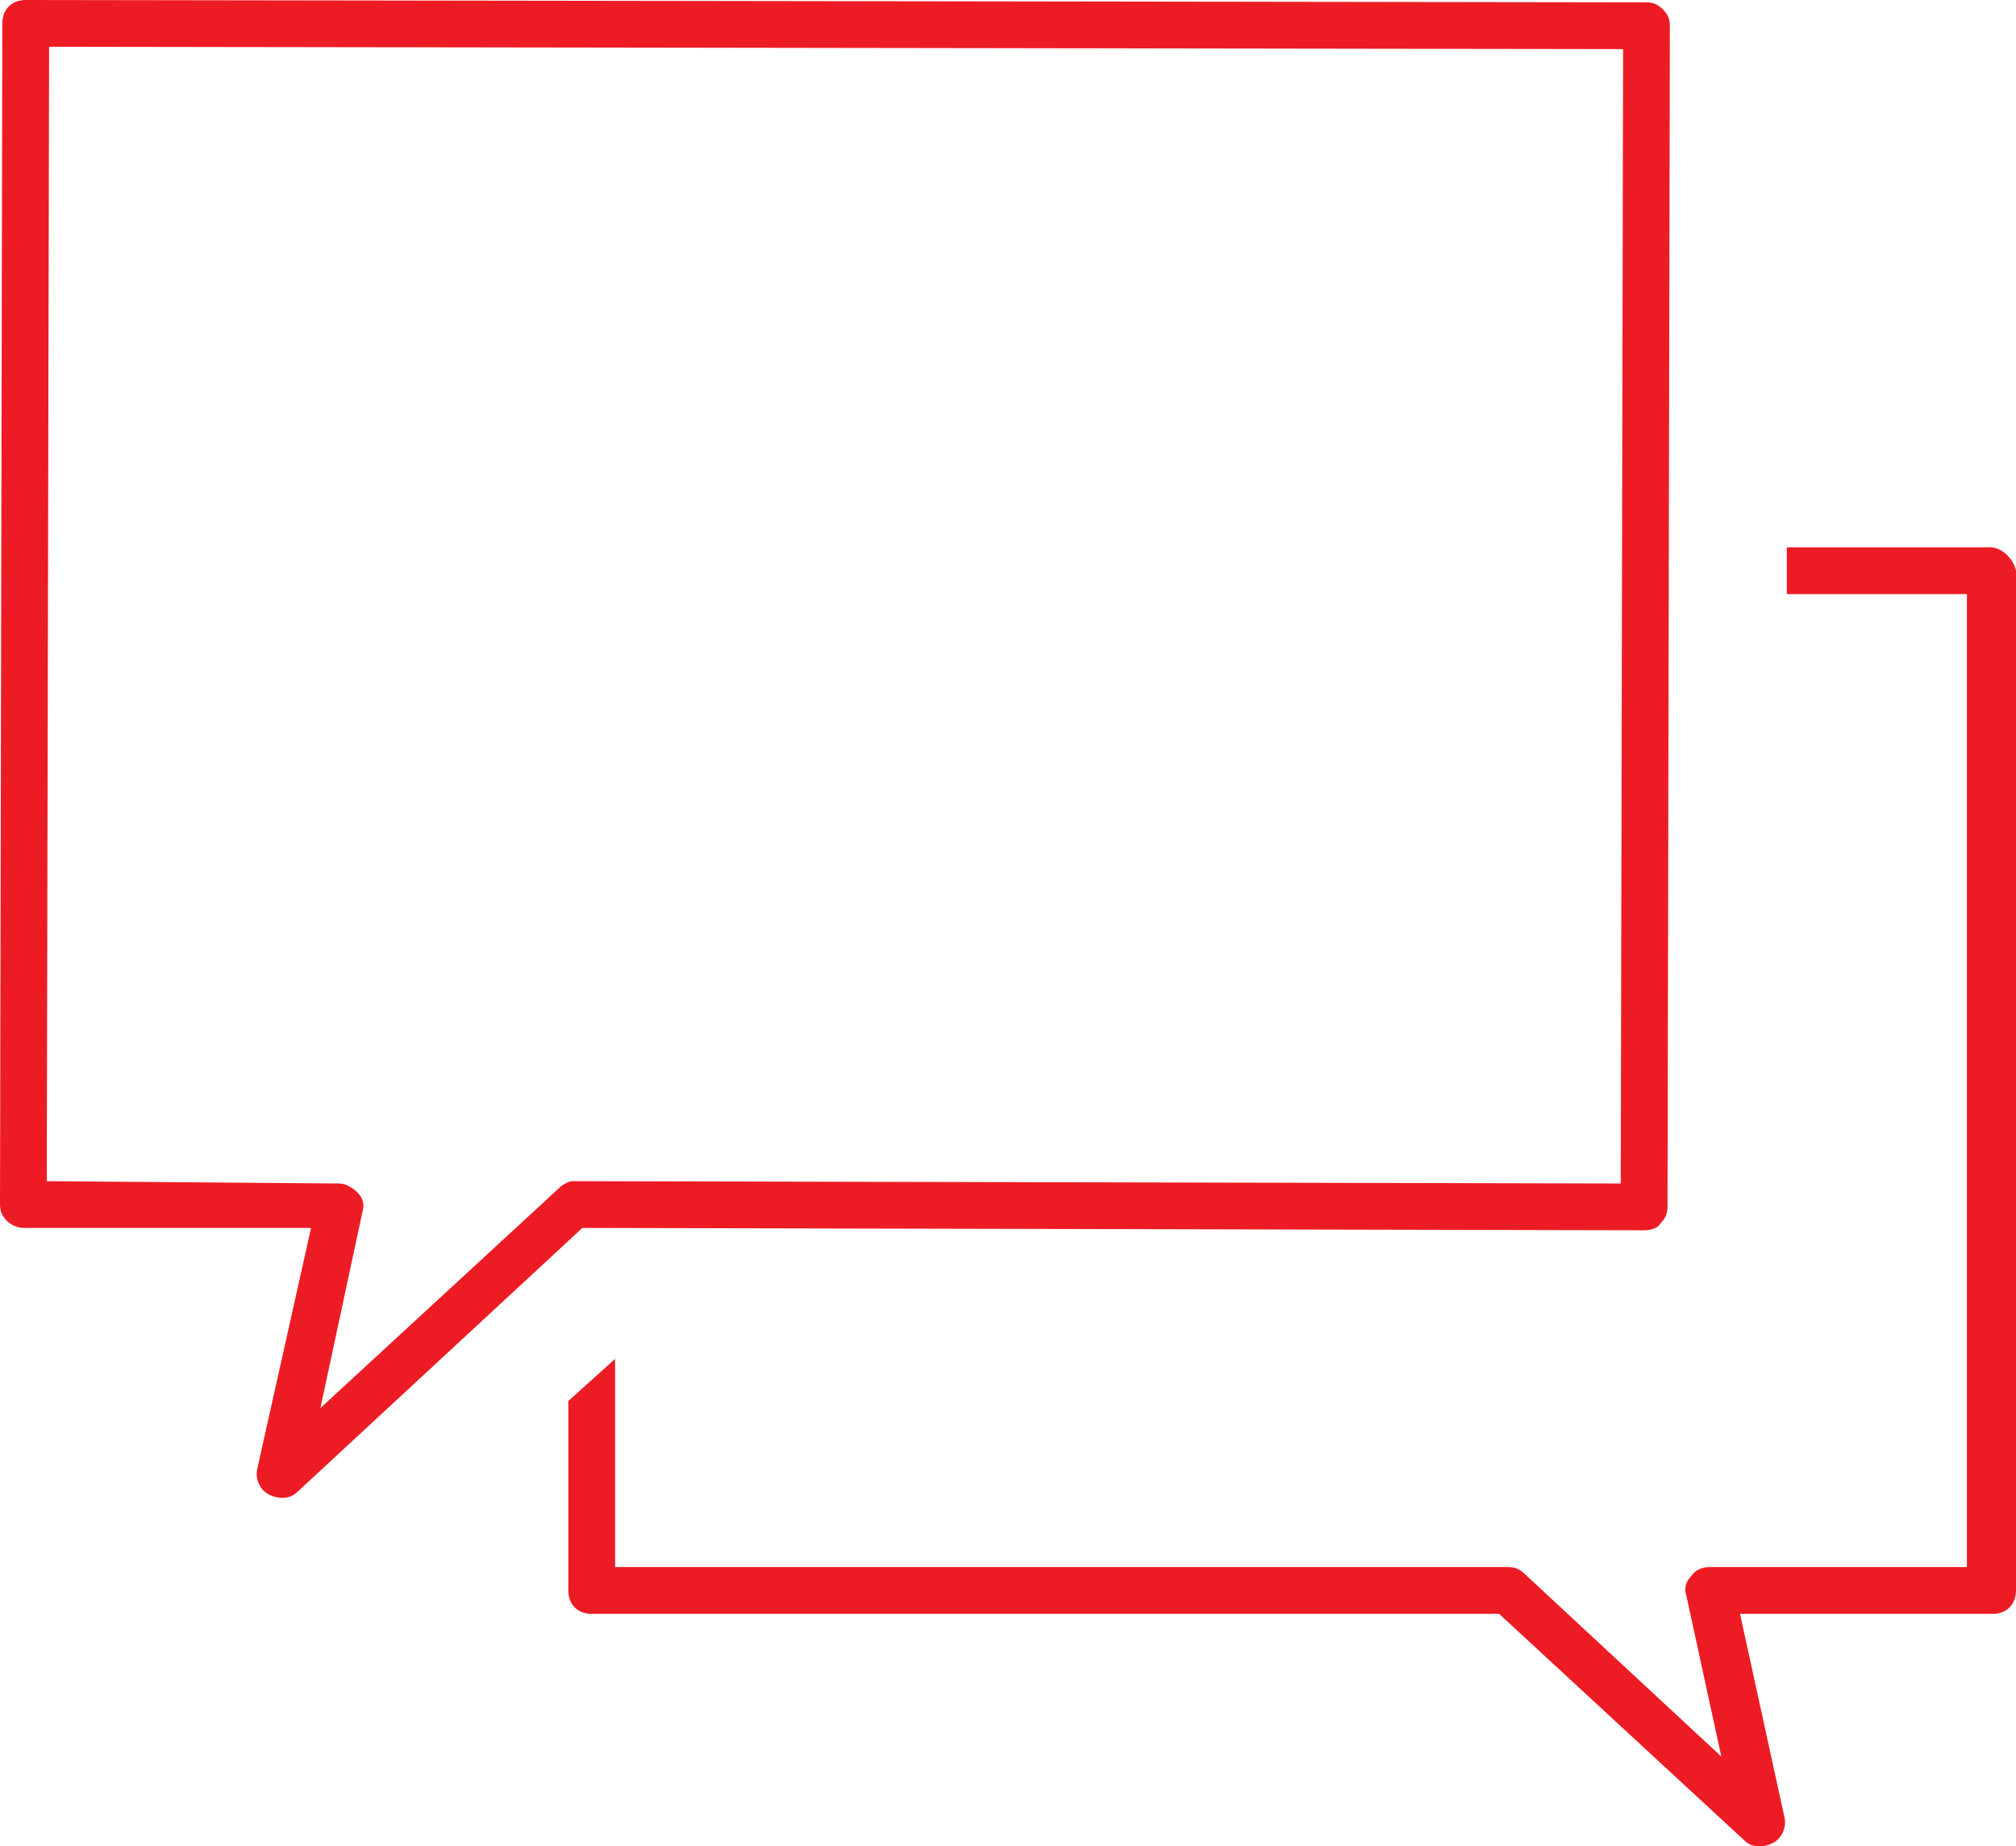
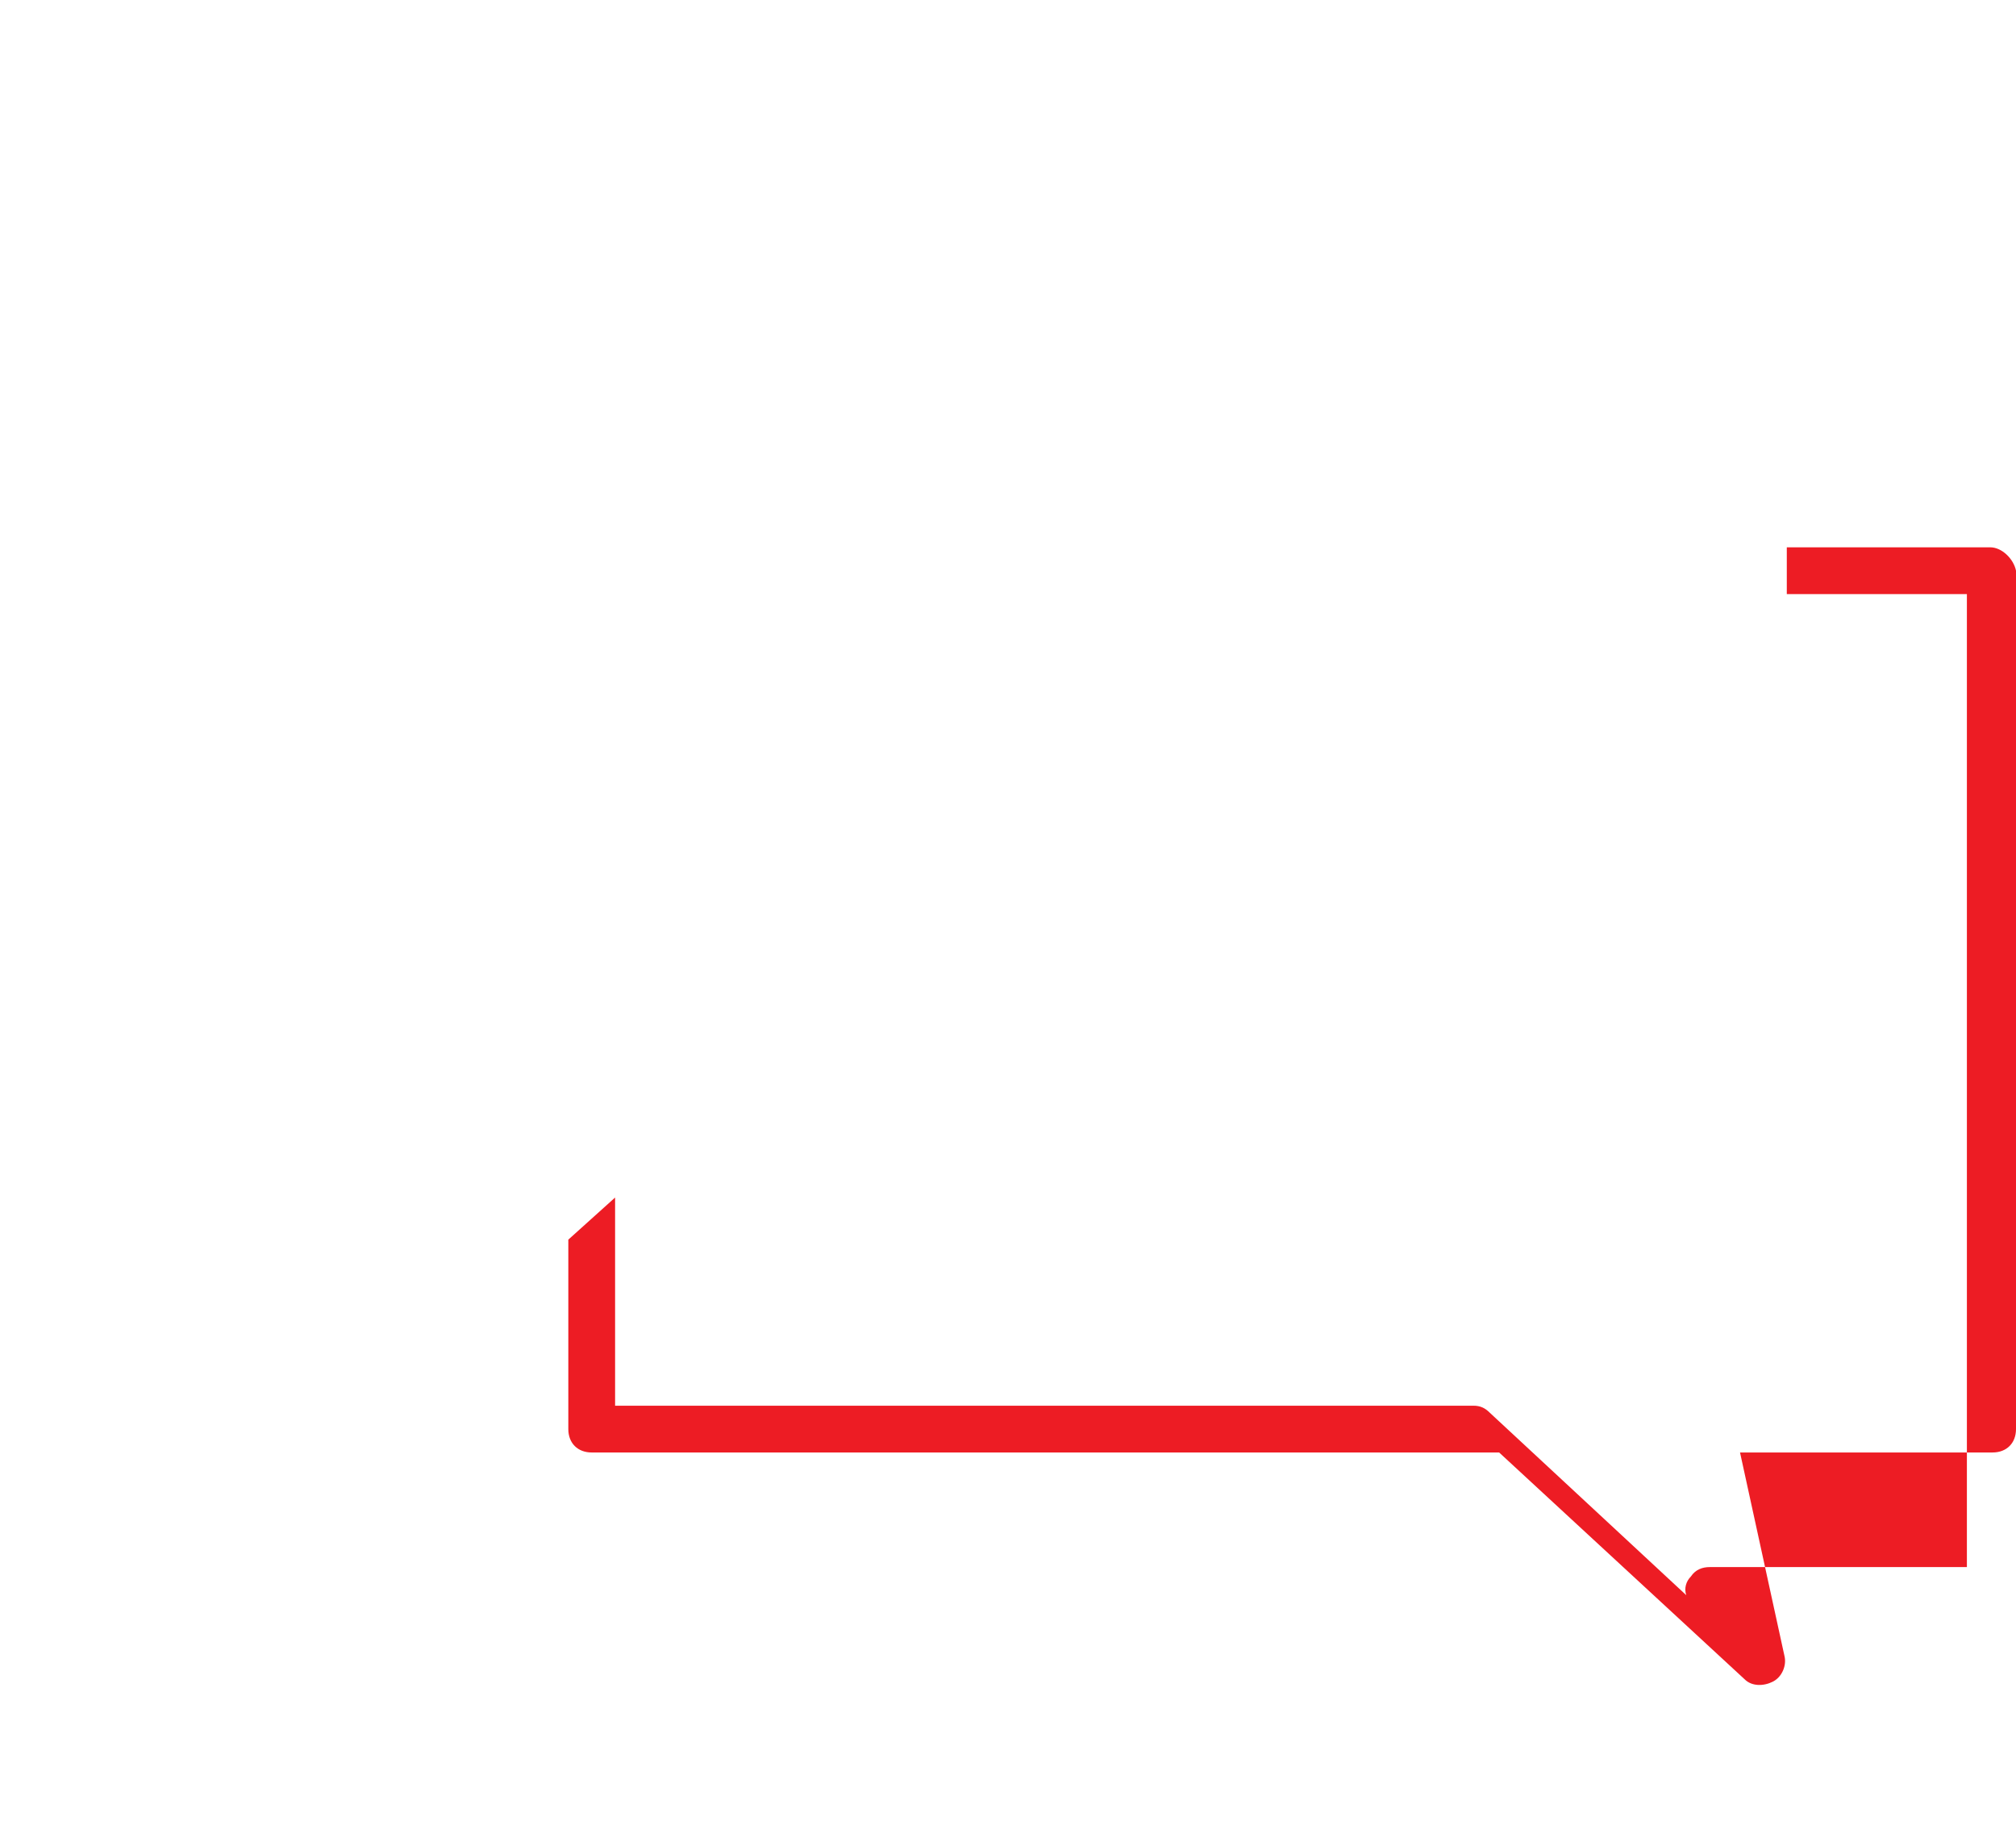
<svg xmlns="http://www.w3.org/2000/svg" version="1.0" id="Layer_1" x="0px" y="0px" width="595.814px" height="545.629px" viewBox="0 0 595.814 545.629" enable-background="new 0 0 595.814 545.629" xml:space="preserve">
-   <path fill="#ED1C24" d="M588.212,161.741h-60.135v13.824H581.3v287.539h-76.032c-2.073,0-4.147,0.691-5.53,2.766  c-1.382,1.382-2.073,3.455-1.382,5.529l10.368,47.692l-58.061-53.913c-1.383-1.383-2.766-2.074-4.839-2.074H181.786v-61.517  l-13.824,12.441v55.987c0,4.147,2.765,6.912,6.912,6.912H443.06l72.576,67.047c2.073,2.073,5.529,2.073,8.294,0.69  c2.765-1.382,4.147-4.838,3.456-7.603l-13.133-60.135h74.649c4.147,0,6.912-2.765,6.912-6.912V168.653  C595.123,165.197,591.667,161.741,588.212,161.741z" />
-   <path fill="#ED1C24" d="M76.032,434.073c-0.691,2.765,0.691,6.221,3.456,7.604c2.765,1.382,6.221,1.382,8.294-0.691l84.326-78.105  h1.382l312.423,0.691c2.073,0,4.147-0.691,4.838-2.074c1.383-1.382,2.074-2.765,2.074-4.838l0.69-349.056  c0-2.074-0.69-3.456-2.073-4.838c-1.382-1.382-2.765-2.074-4.838-2.074L7.604,0C3.456,0,0.691,2.765,0.691,6.912L0,355.968  c0,2.073,0.691,3.456,2.074,4.839c1.382,1.382,3.456,2.073,4.838,2.073H91.93L76.032,434.073z M13.824,349.056l0.691-335.232  l465.178,0.691l-0.691,335.232l-309.658-0.691c-1.382,0-2.074,0.691-3.456,1.383l-0.691,0.691l-70.502,64.973l12.441-58.062  c0.691-2.073,0-4.146-1.382-5.529s-3.456-2.765-5.53-2.765L13.824,349.056z" />
+   <path fill="#ED1C24" d="M588.212,161.741h-60.135v13.824H581.3v287.539h-76.032c-2.073,0-4.147,0.691-5.53,2.766  c-1.382,1.382-2.073,3.455-1.382,5.529l-58.061-53.913c-1.383-1.383-2.766-2.074-4.839-2.074H181.786v-61.517  l-13.824,12.441v55.987c0,4.147,2.765,6.912,6.912,6.912H443.06l72.576,67.047c2.073,2.073,5.529,2.073,8.294,0.69  c2.765-1.382,4.147-4.838,3.456-7.603l-13.133-60.135h74.649c4.147,0,6.912-2.765,6.912-6.912V168.653  C595.123,165.197,591.667,161.741,588.212,161.741z" />
</svg>